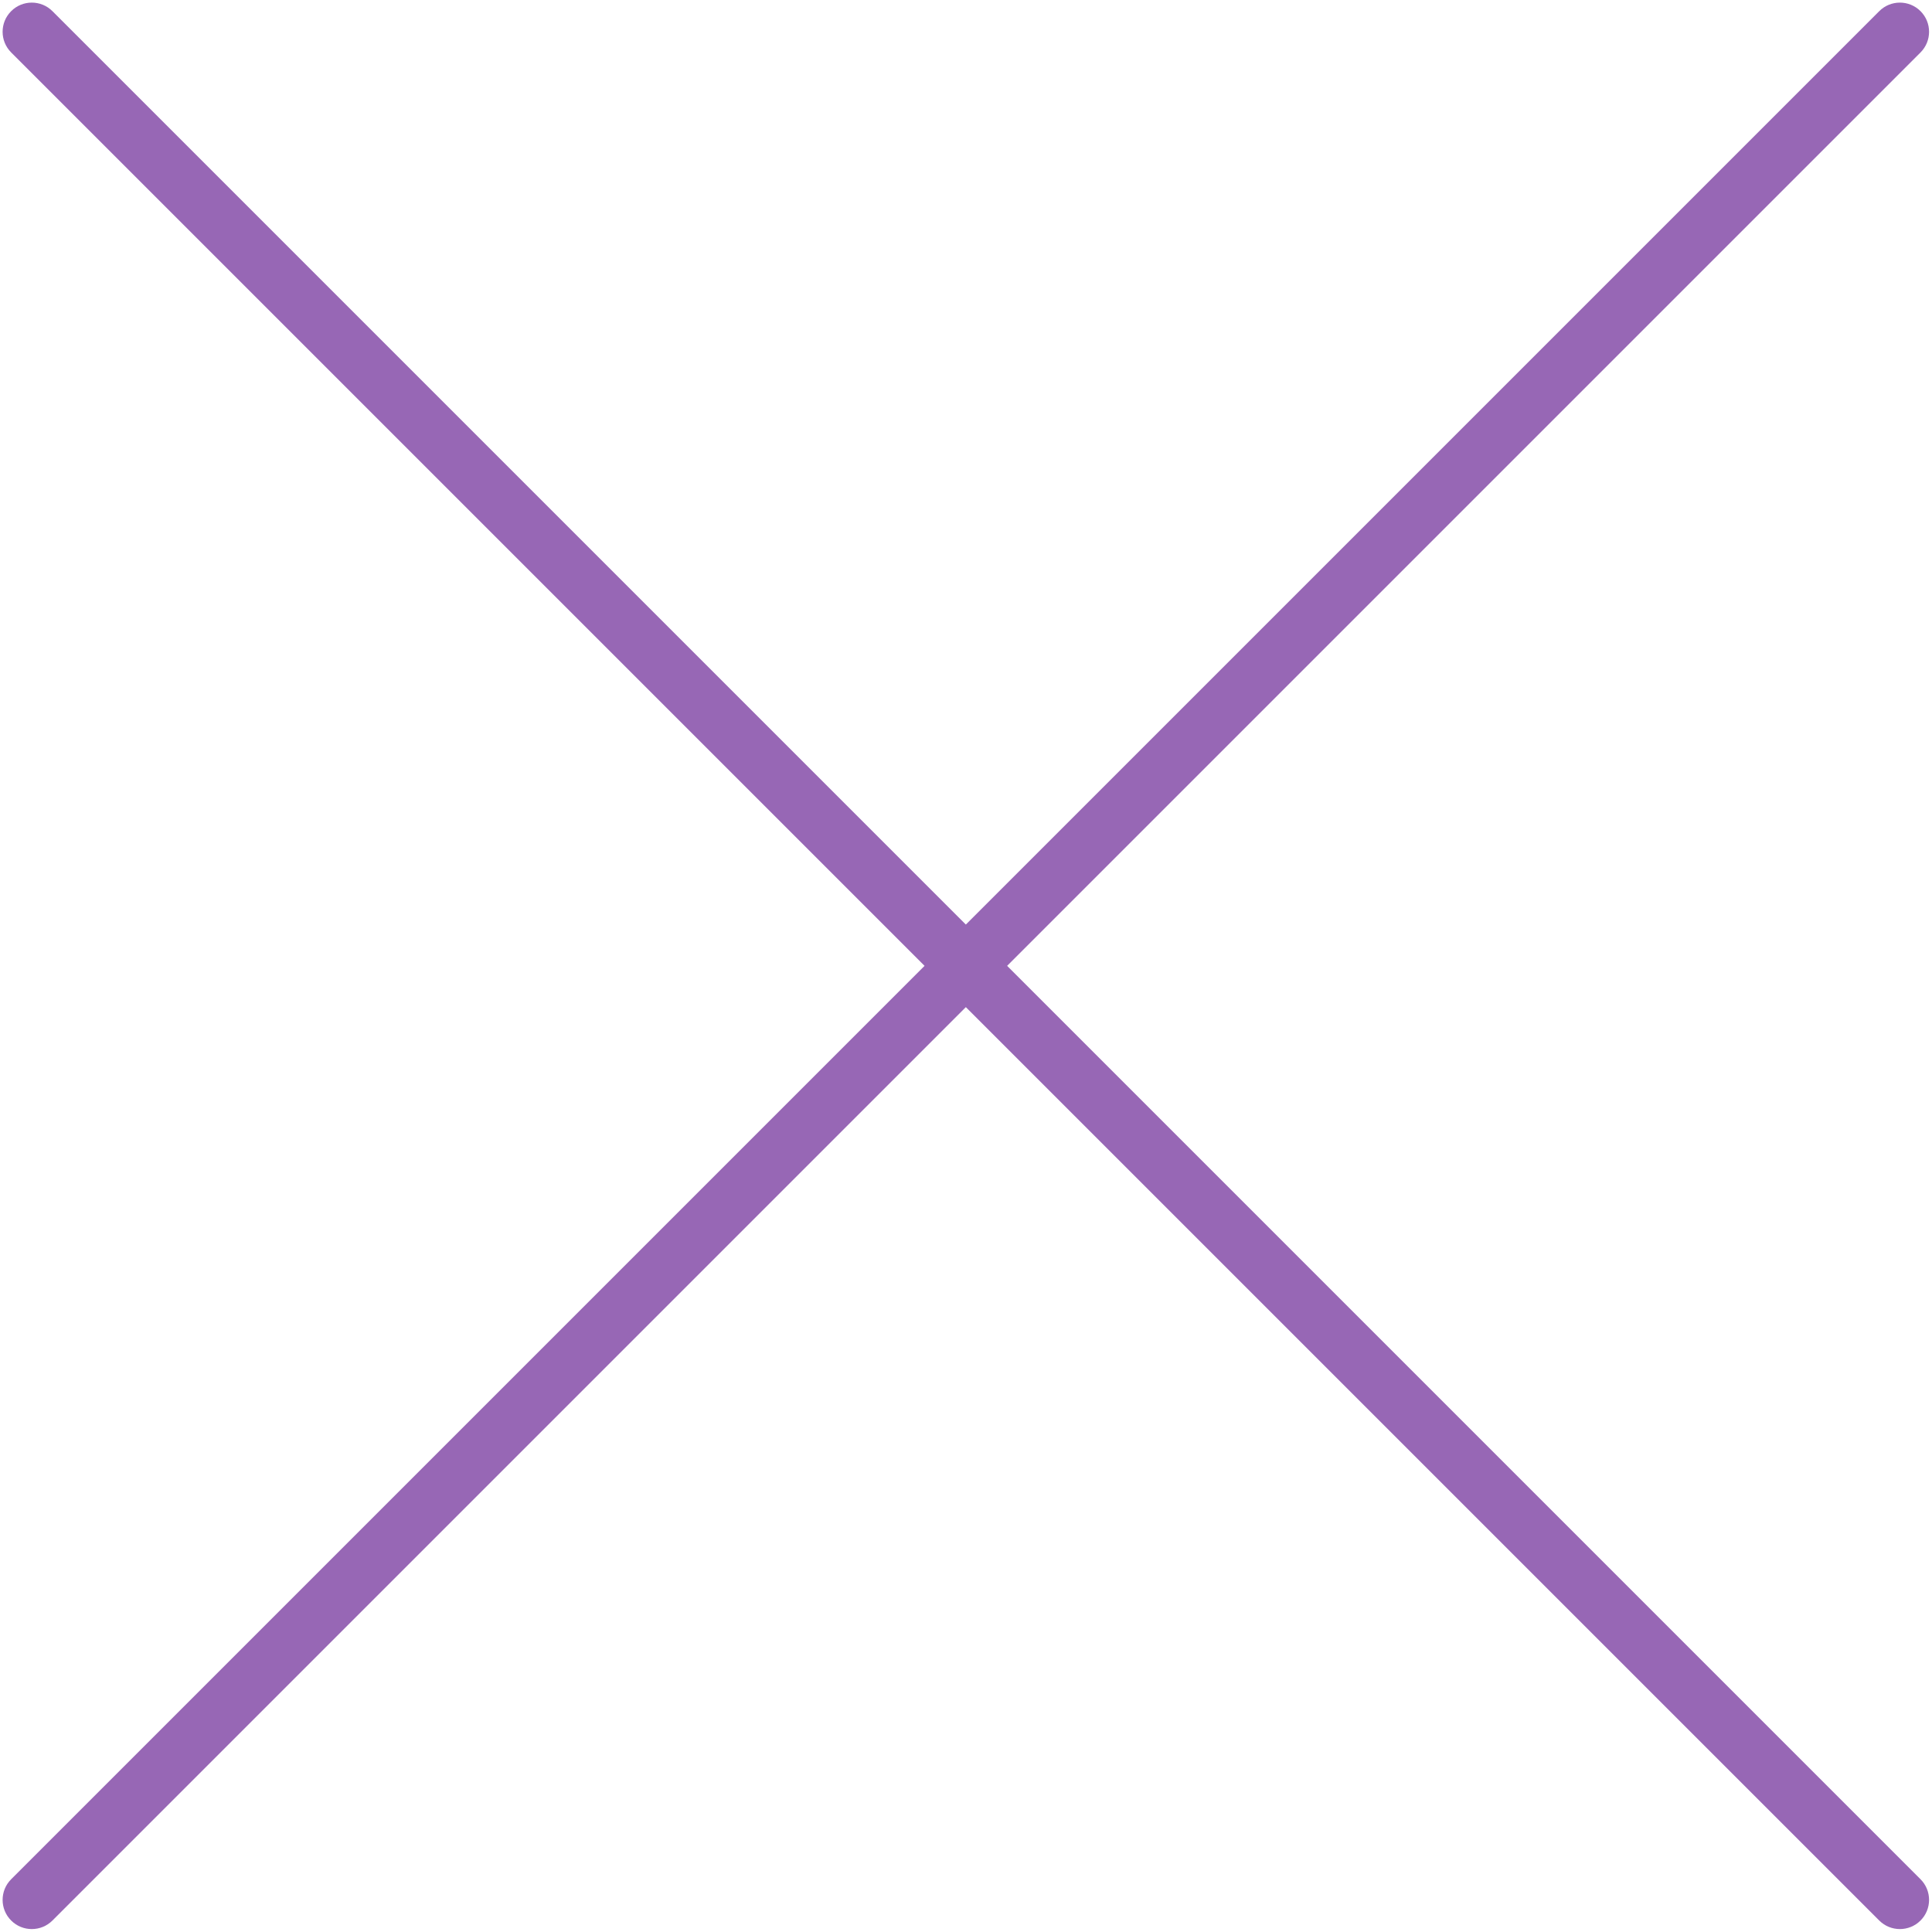
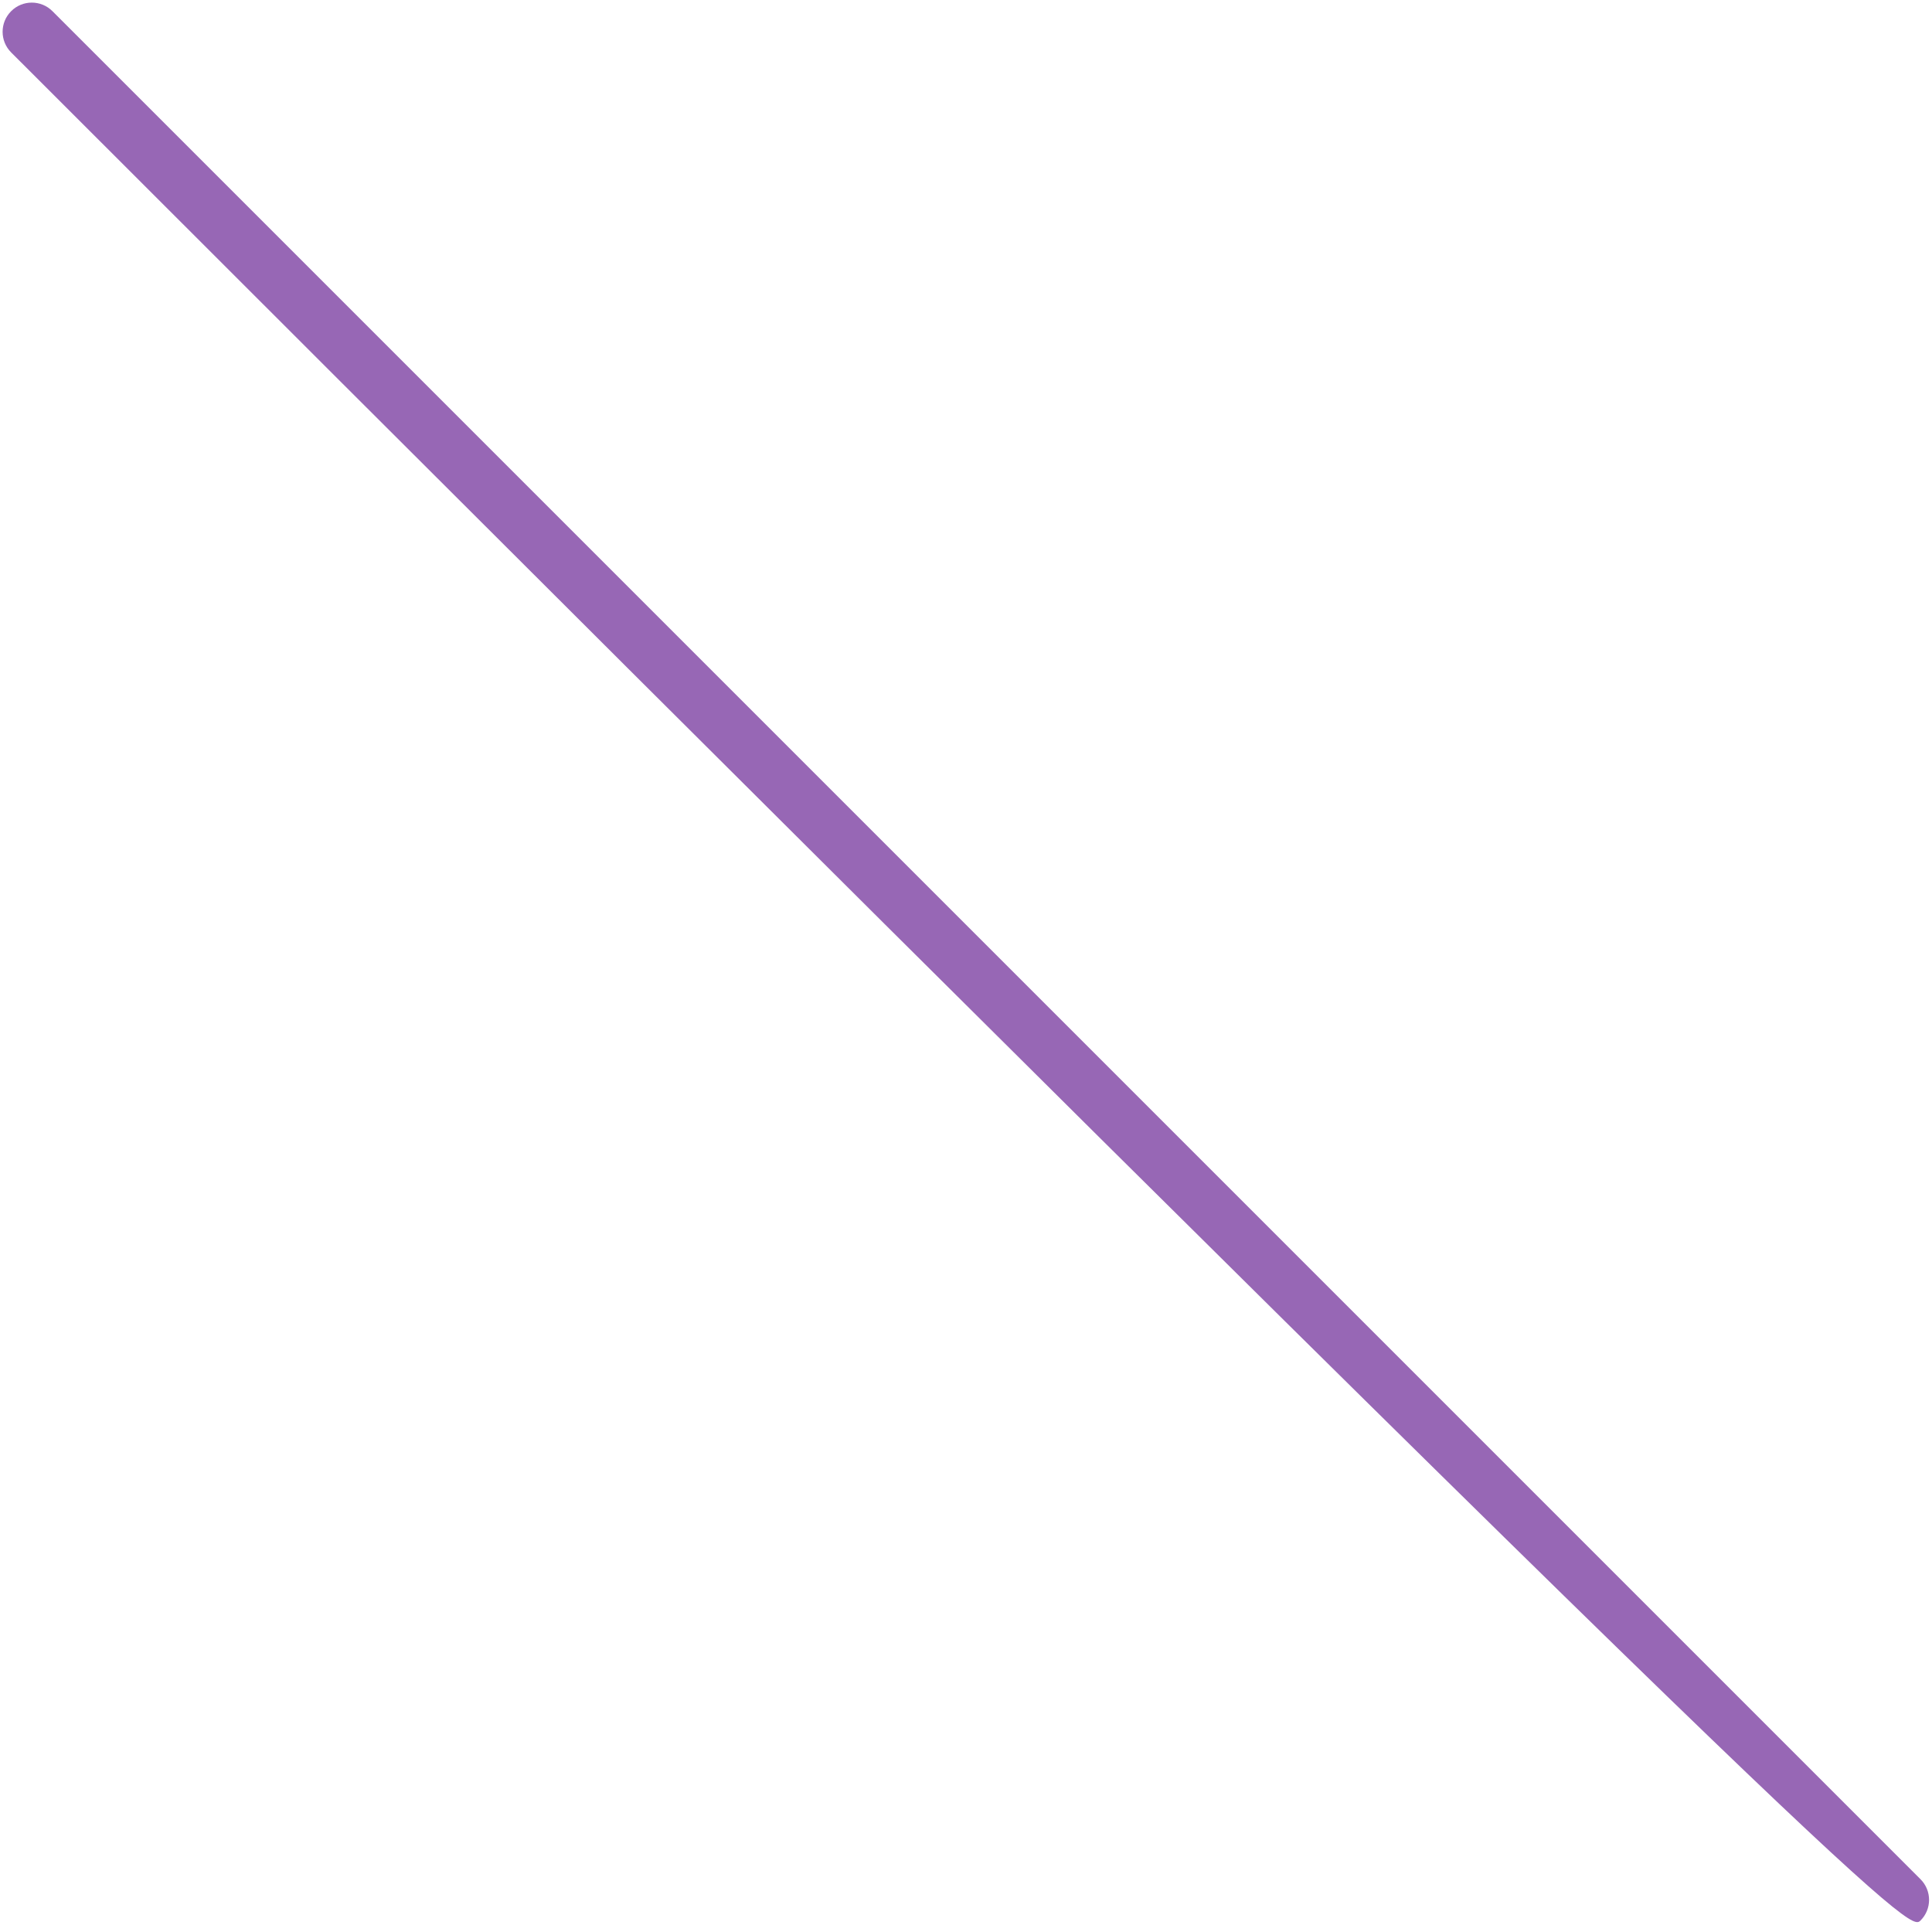
<svg xmlns="http://www.w3.org/2000/svg" fill="#000000" height="369.7" preserveAspectRatio="xMidYMid meet" version="1" viewBox="-0.5 -0.5 369.7 369.7" width="369.7" zoomAndPan="magnify">
  <g fill="#9767b5" id="change1_1">
-     <path d="M 9.535 1.637 C 7.352 -0.547 3.816 -0.547 1.637 1.637 C -0.547 3.816 -0.547 7.352 1.637 9.535 L 359.105 367.004 C 361.285 369.184 364.824 369.184 367.004 367.004 C 369.184 364.824 369.184 361.285 367.004 359.105 L 9.535 1.637" fill="inherit" />
-     <path d="M 1.637 359.105 C -0.547 361.285 -0.547 364.824 1.637 367.004 C 3.816 369.184 7.352 369.184 9.535 367.004 L 367.004 9.535 C 369.184 7.352 369.184 3.816 367.004 1.637 C 364.824 -0.547 361.285 -0.547 359.105 1.637 L 1.637 359.105" fill="inherit" />
+     <path d="M 9.535 1.637 C 7.352 -0.547 3.816 -0.547 1.637 1.637 C -0.547 3.816 -0.547 7.352 1.637 9.535 C 361.285 369.184 364.824 369.184 367.004 367.004 C 369.184 364.824 369.184 361.285 367.004 359.105 L 9.535 1.637" fill="inherit" />
  </g>
</svg>